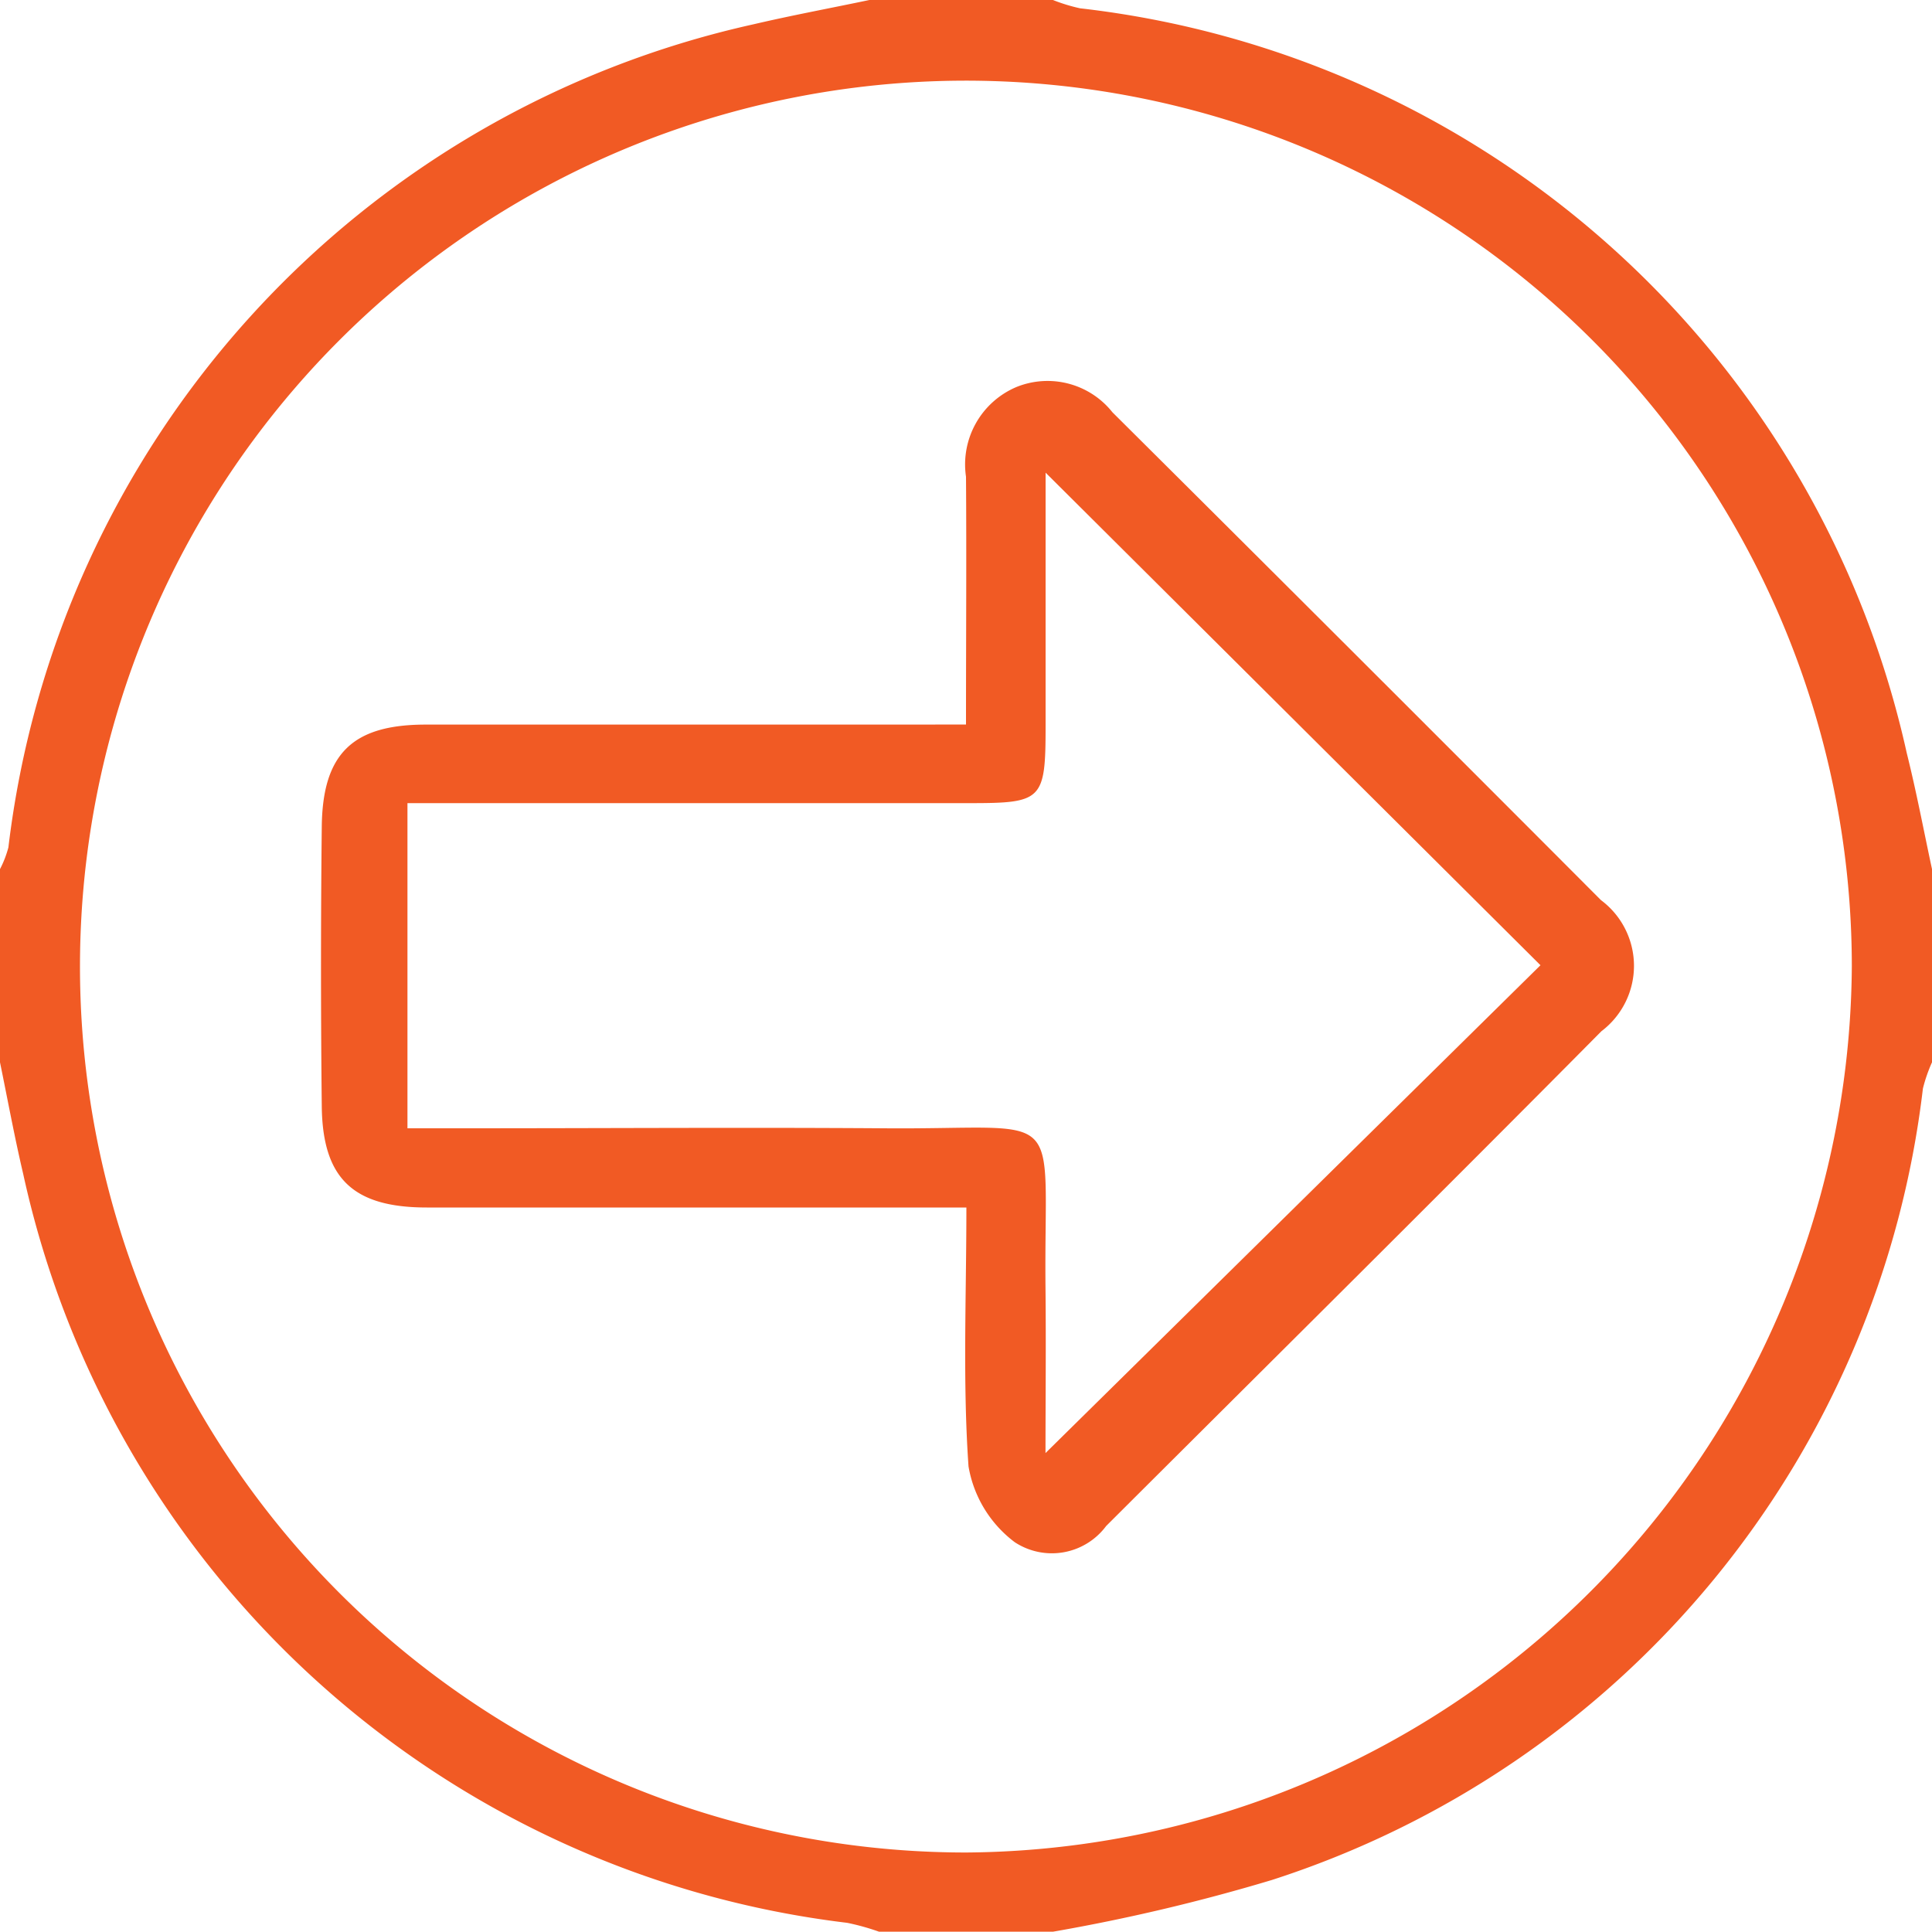
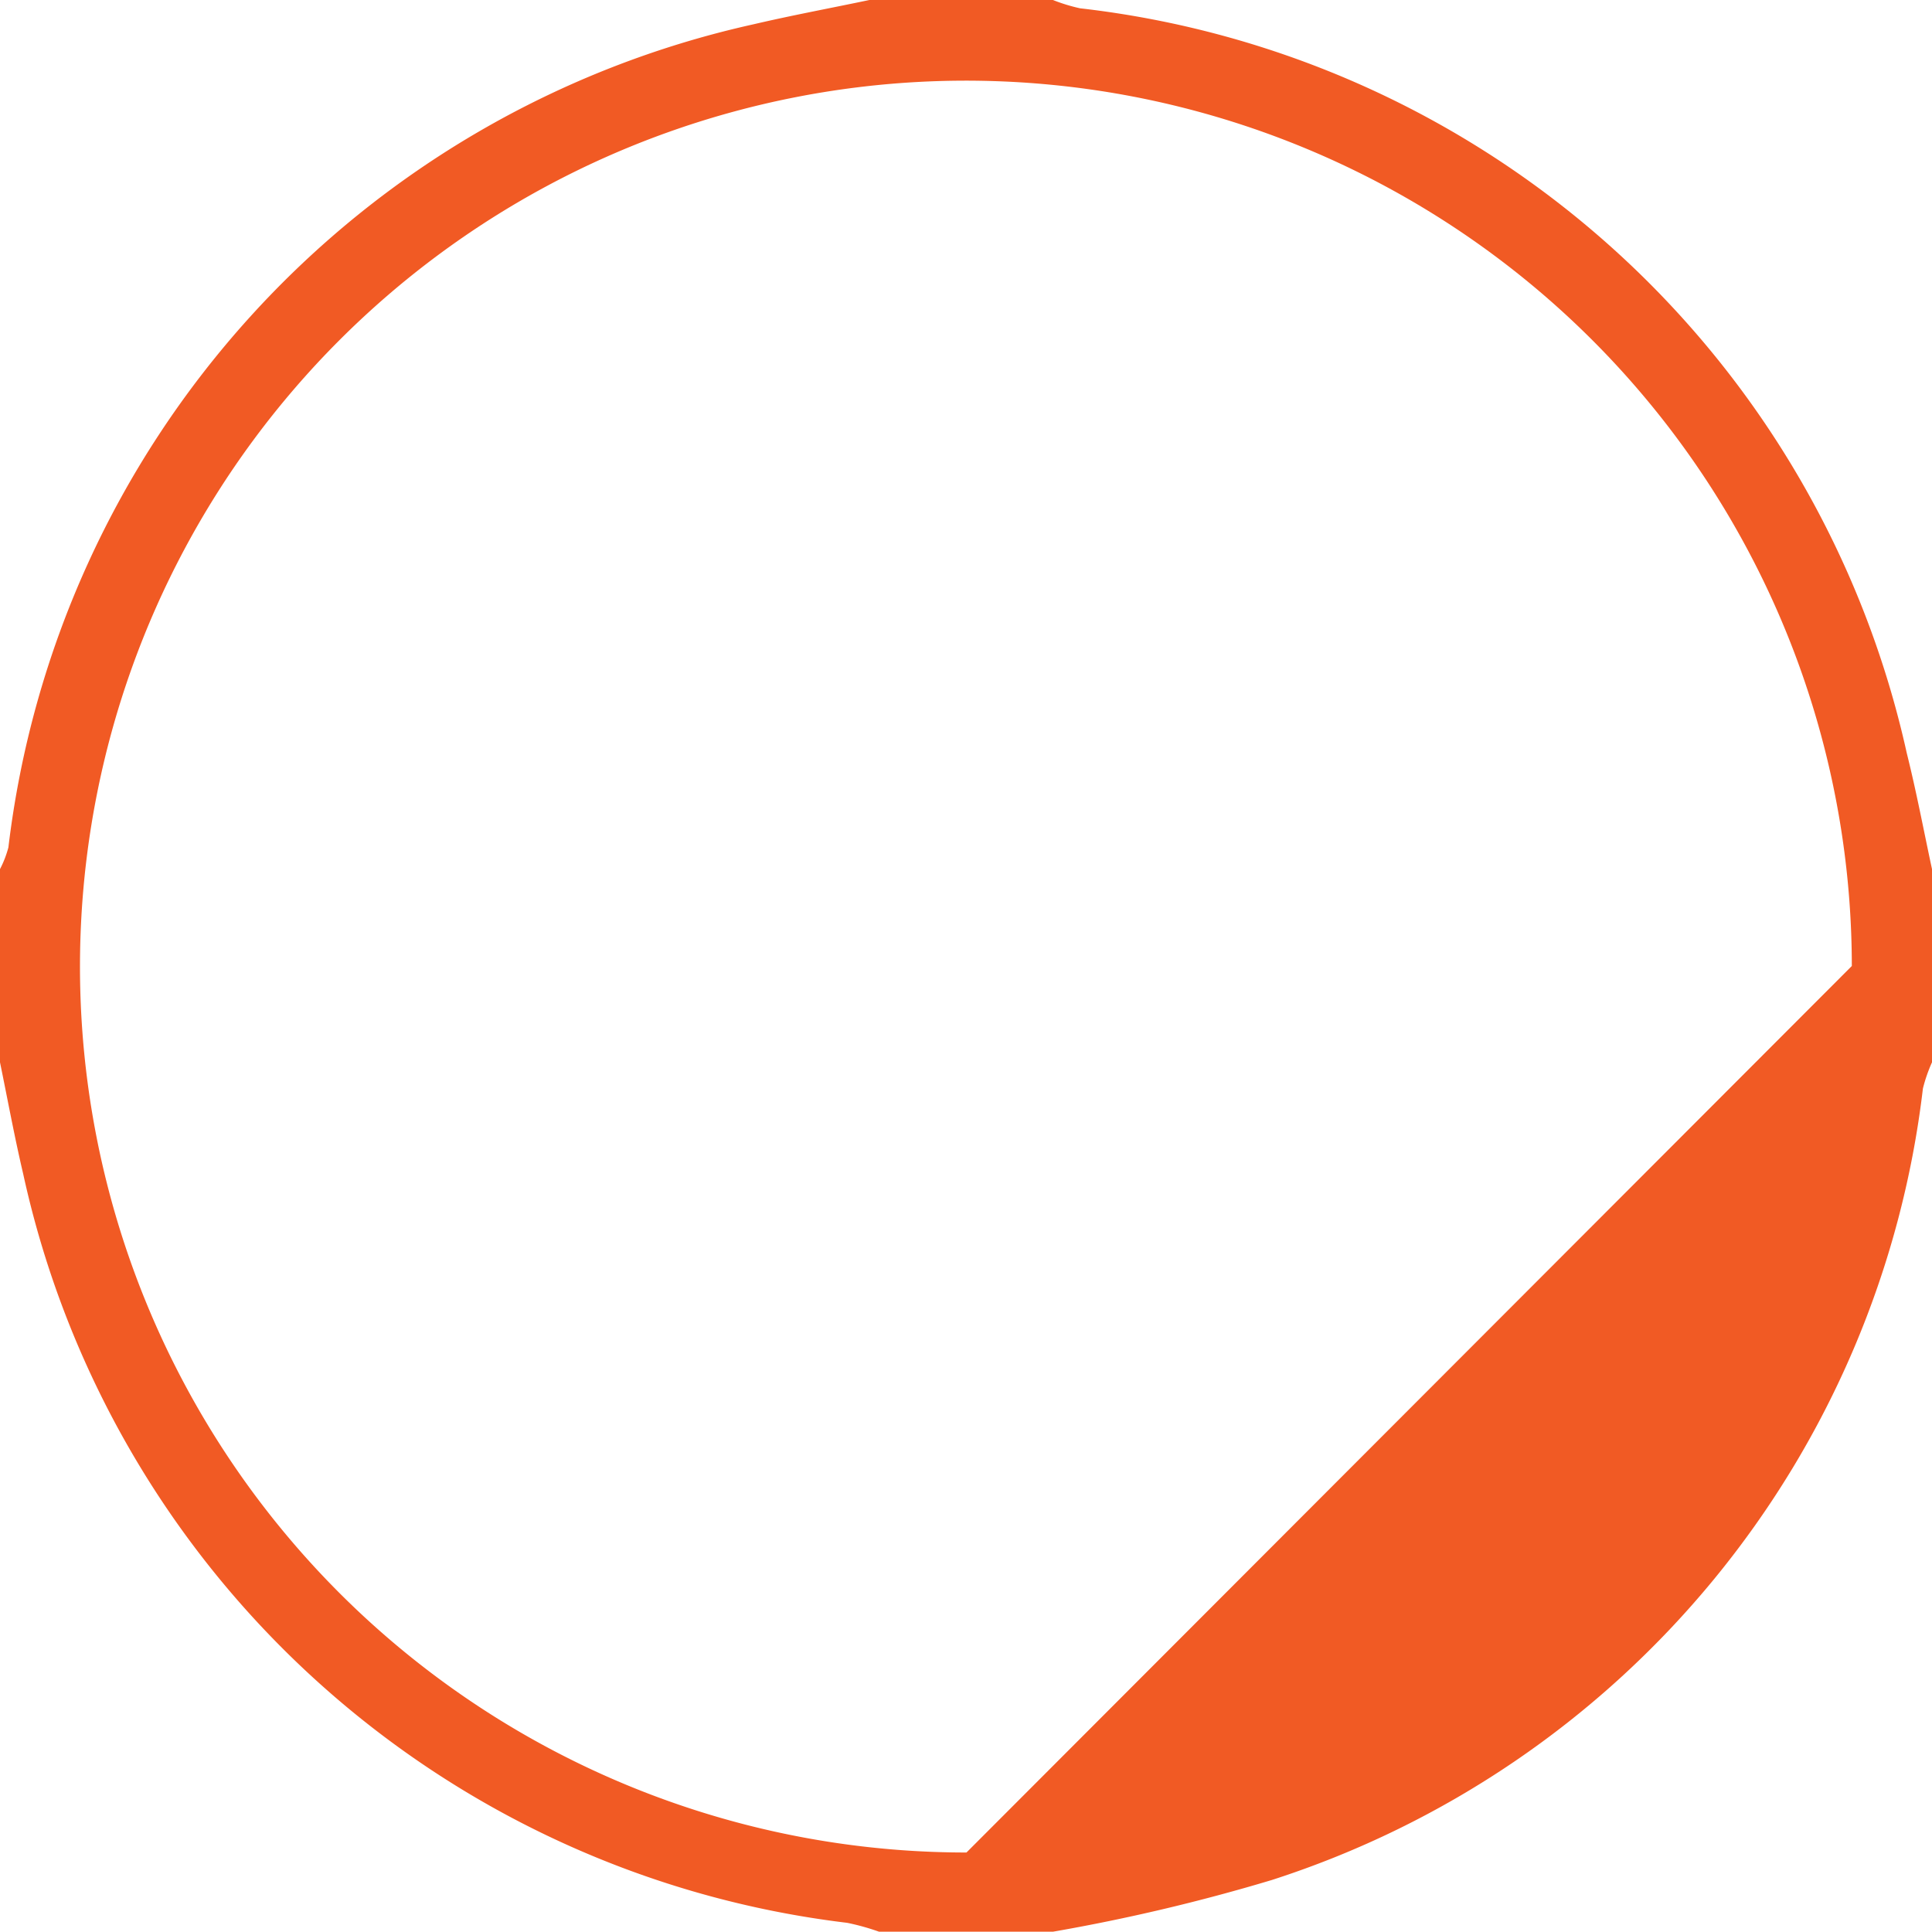
<svg xmlns="http://www.w3.org/2000/svg" width="20" height="20" viewBox="0 0 20 20">
  <defs>
    <style>.a{fill:#f15a24;}</style>
  </defs>
  <g transform="translate(-777 -1089)">
-     <path class="a" d="M786,1089h1.9a1.816,1.816,0,0,0,.281.086,9.915,9.915,0,0,1,8.558,7.711c.1.4.175.8.261,1.2v2a1.613,1.613,0,0,0-.094.271,9.816,9.816,0,0,1-6.741,8.194,19.451,19.451,0,0,1-2.265.535h-1.8a2.456,2.456,0,0,0-.33-.092,9.945,9.945,0,0,1-8.53-7.753c-.09-.383-.161-.77-.24-1.155v-2a1.084,1.084,0,0,0,.087-.225,9.933,9.933,0,0,1,7.711-8.52C785.2,1089.158,785.6,1089.084,786,1089Zm10.17,10a9.171,9.171,0,1,0-9.165,9.177A9.231,9.231,0,0,0,796.17,1099Z" />
-     <path class="a" d="M787,1096.5c0-.9.006-1.734,0-2.565a.87.87,0,0,1,.523-.929.858.858,0,0,1,.993.262q2.534,2.52,5.057,5.05a.848.848,0,0,1,.005,1.357c-1.7,1.715-3.417,3.416-5.127,5.122a.7.7,0,0,1-.946.168,1.241,1.241,0,0,1-.479-.785c-.061-.874-.022-1.755-.022-2.68h-1.636c-1.316,0-2.632,0-3.949,0-.763,0-1.079-.3-1.088-1.045q-.016-1.449,0-2.9c.009-.754.32-1.053,1.072-1.054q2.5,0,5,0Zm.824-2.607c0,.891,0,1.756,0,2.621,0,.769-.033.8-.781.8h-5.825v3.366h.584c1.448,0,2.9-.01,4.344,0,1.928.017,1.658-.275,1.677,1.652.006.59,0,1.181,0,1.71l5.124-5.05Z" />
+     <path class="a" d="M786,1089h1.9a1.816,1.816,0,0,0,.281.086,9.915,9.915,0,0,1,8.558,7.711c.1.4.175.8.261,1.2v2a1.613,1.613,0,0,0-.094.271,9.816,9.816,0,0,1-6.741,8.194,19.451,19.451,0,0,1-2.265.535h-1.8a2.456,2.456,0,0,0-.33-.092,9.945,9.945,0,0,1-8.53-7.753c-.09-.383-.161-.77-.24-1.155v-2a1.084,1.084,0,0,0,.087-.225,9.933,9.933,0,0,1,7.711-8.52C785.2,1089.158,785.6,1089.084,786,1089Zm10.17,10a9.171,9.171,0,1,0-9.165,9.177Z" />
  </g>
</svg>